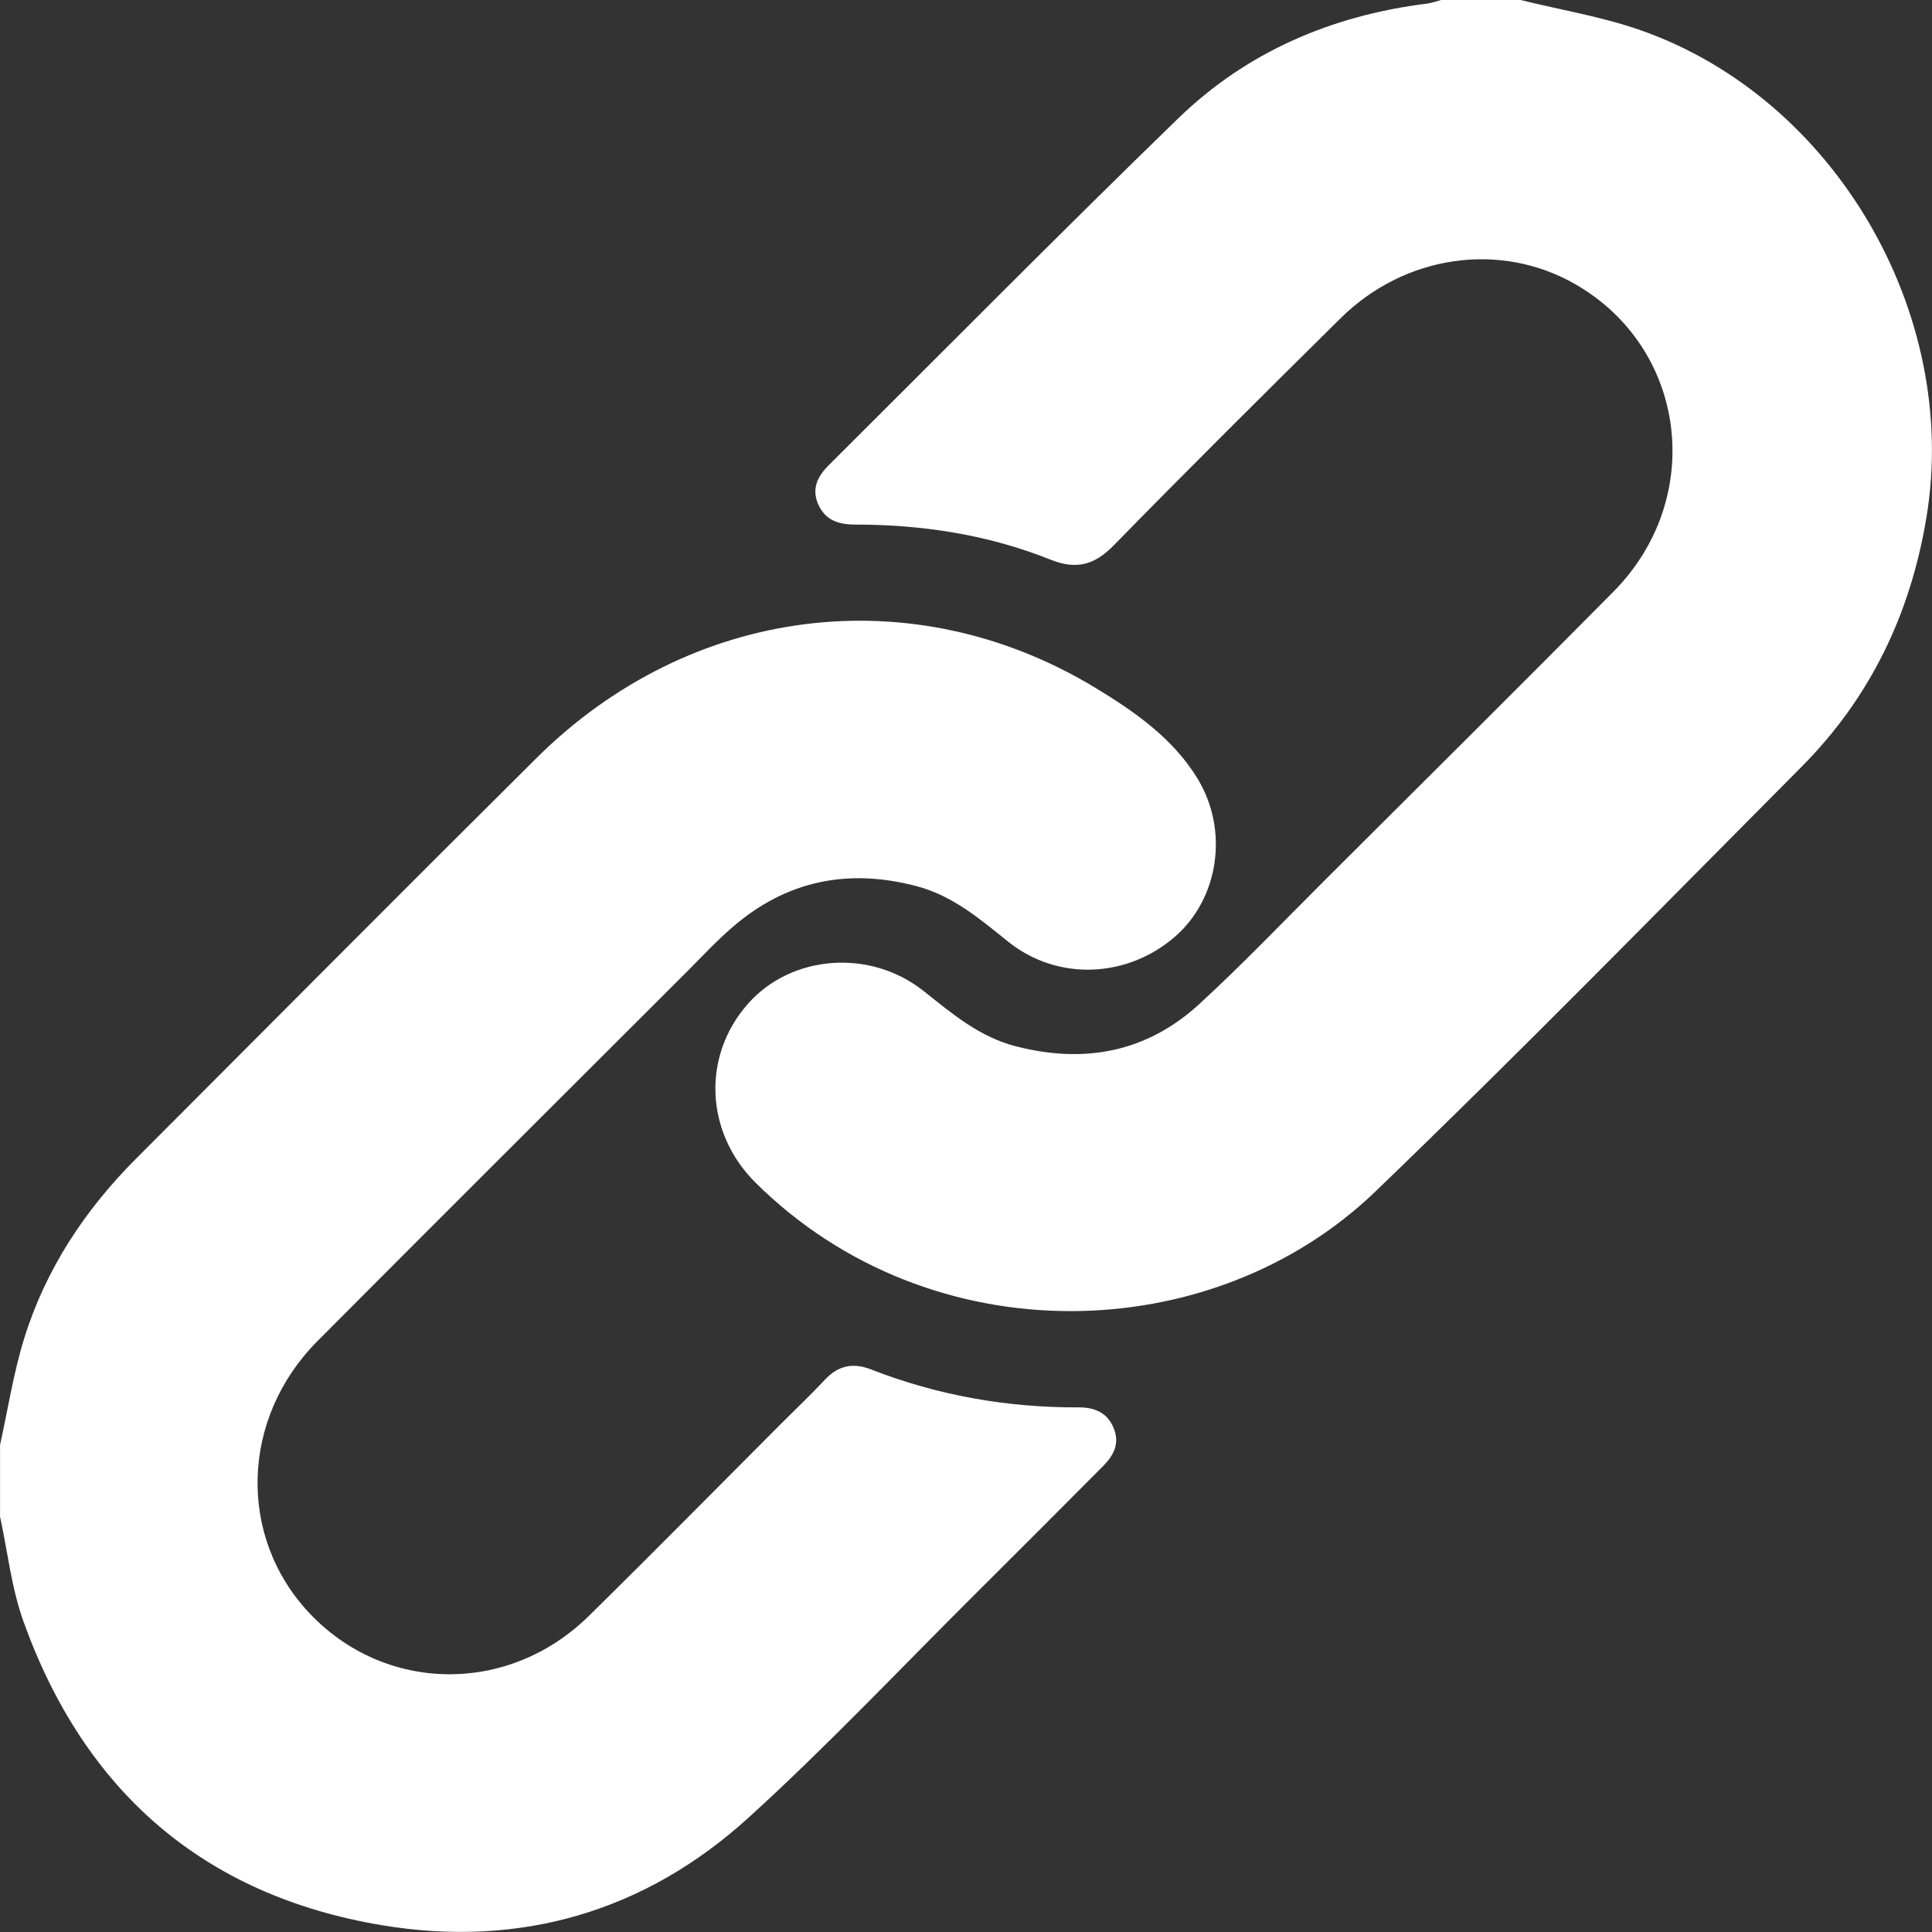
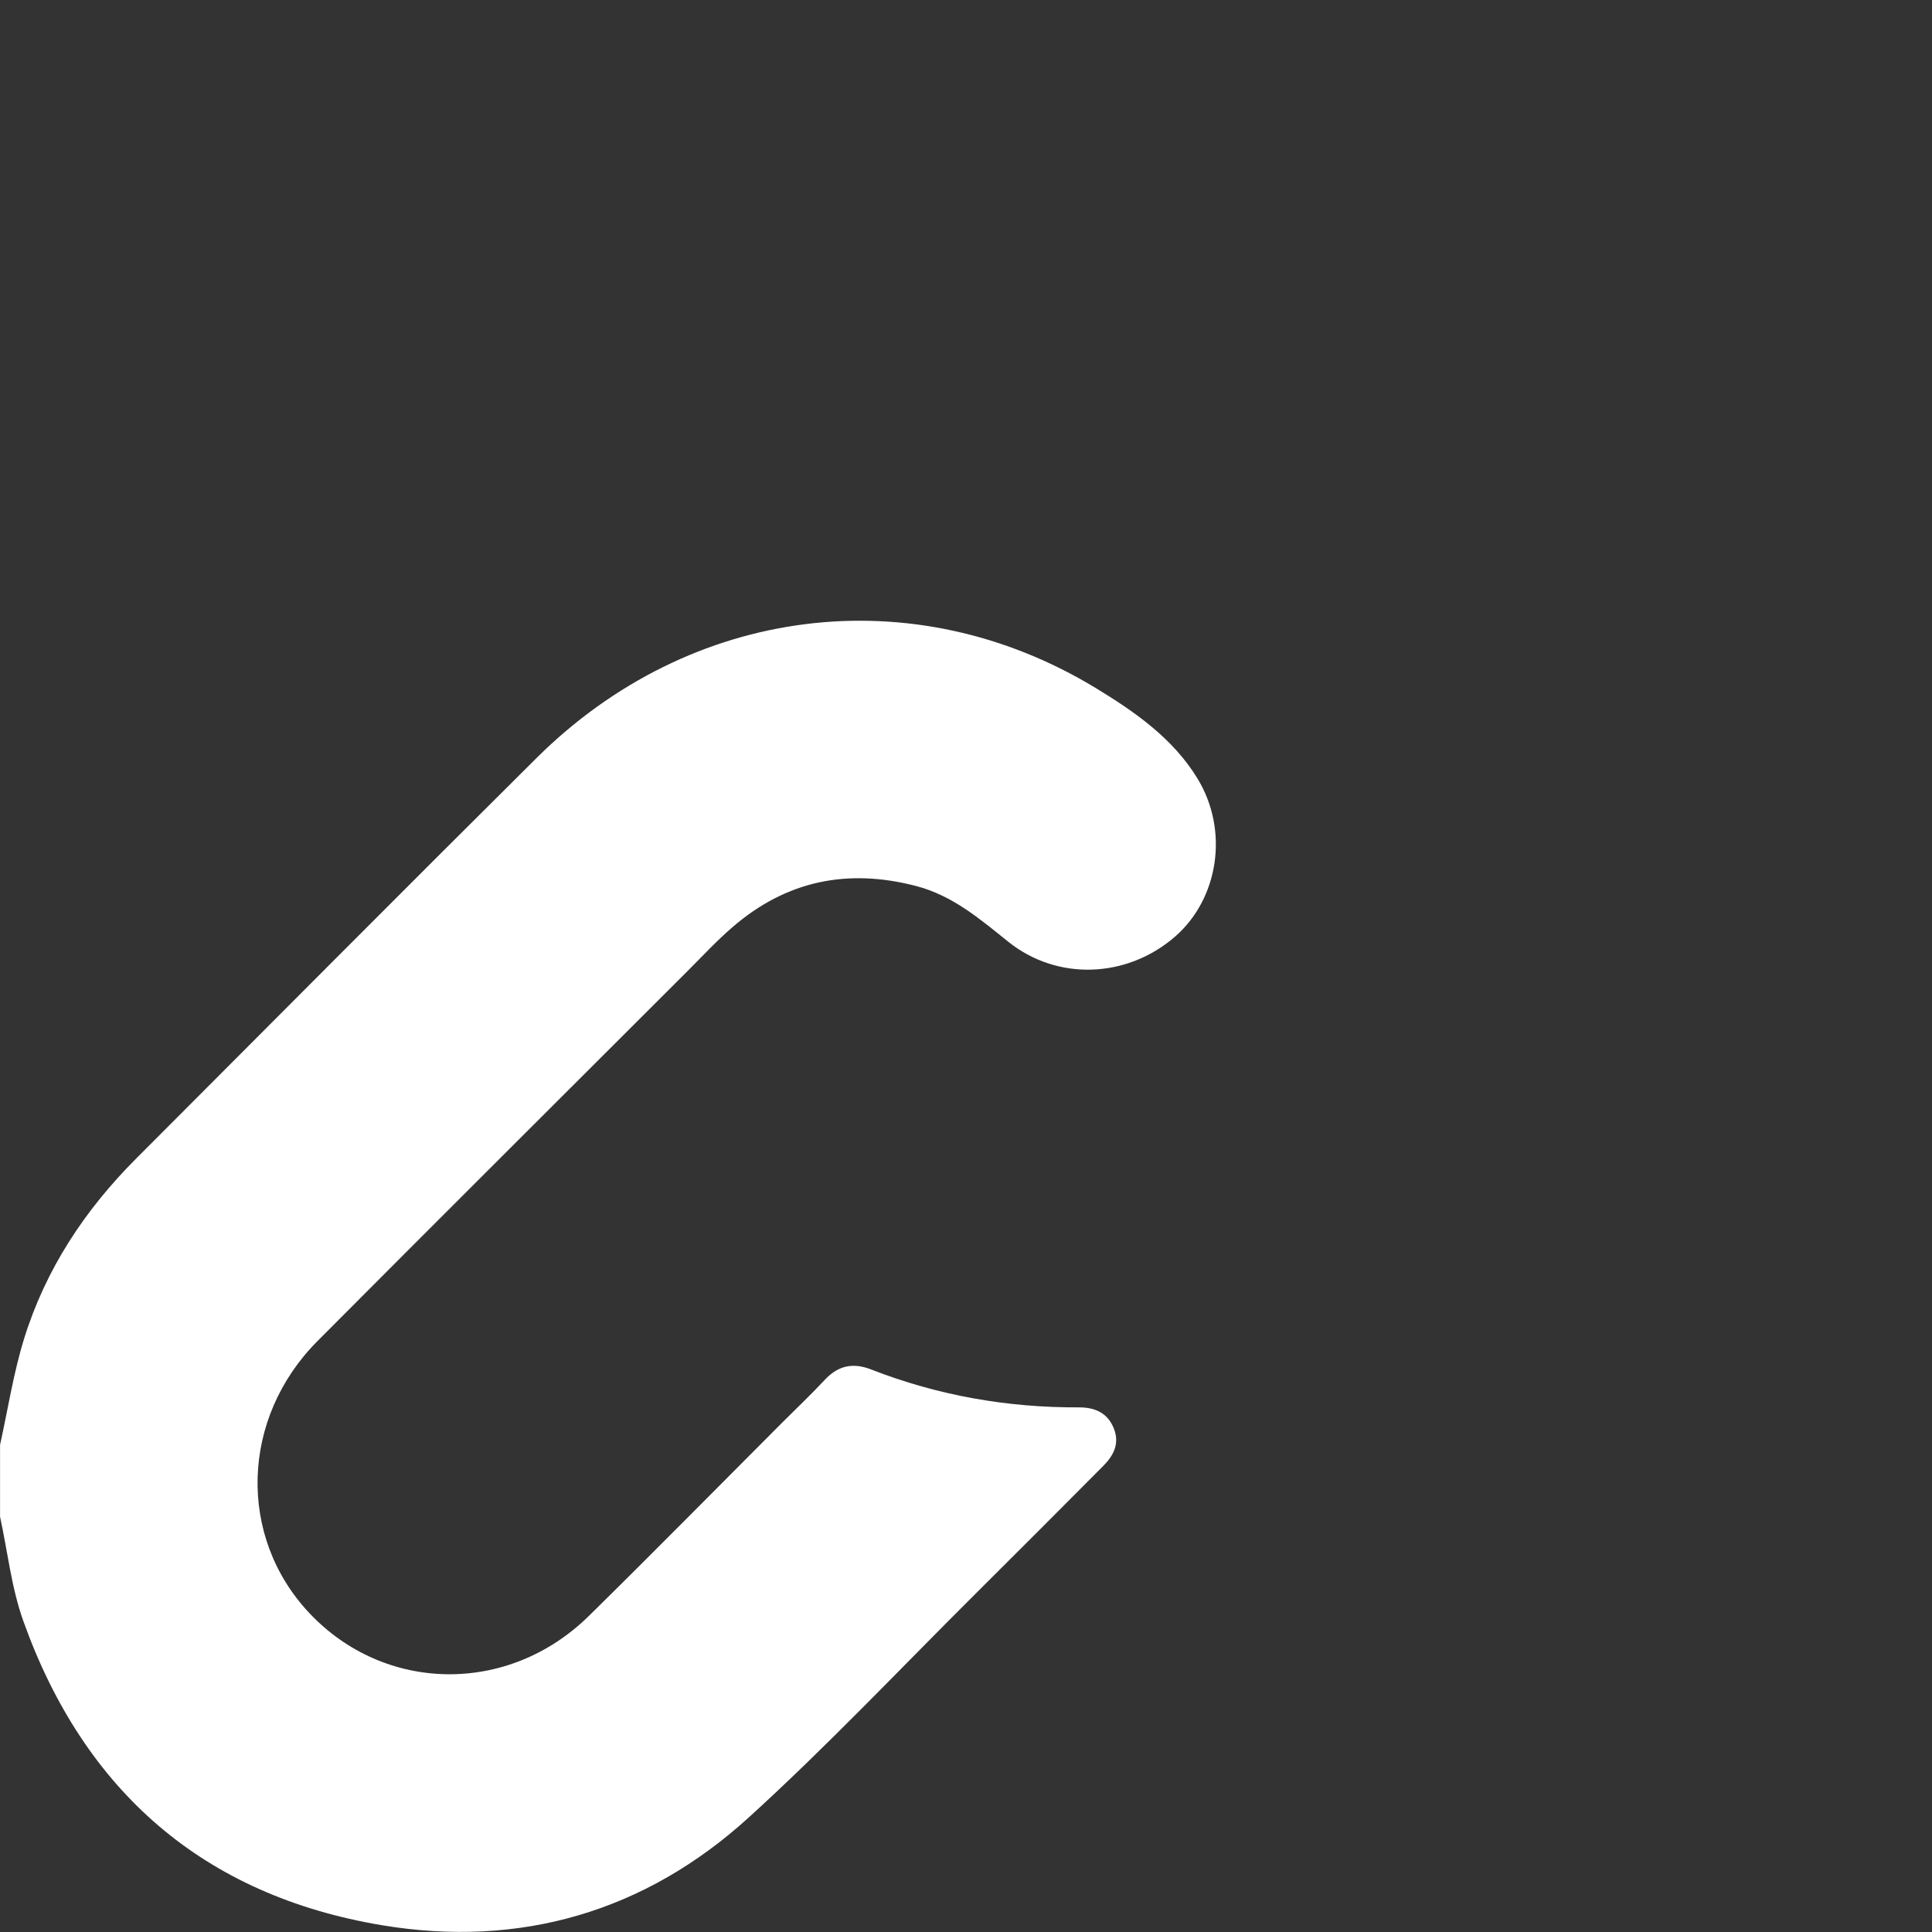
<svg xmlns="http://www.w3.org/2000/svg" width="35" height="35" viewBox="0 0 35 35" fill="none">
  <rect x="0" y="0" width="35" height="35" fill="#333333" stroke="none" />
  <g clip-path="url(#clip0_2_148)">
-     <path d="M27.546 1.60938e-06C28.271 0.179 29.017 0.301 29.719 0.547C33.238 1.778 35.507 5.678 34.901 9.362C34.614 11.114 33.884 12.638 32.634 13.894C30.072 16.471 27.532 19.07 24.914 21.588C21.958 24.431 16.859 24.57 13.688 21.426C12.774 20.519 12.713 19.134 13.547 18.188C14.332 17.296 15.76 17.18 16.733 17.954C17.251 18.366 17.748 18.789 18.415 18.958C19.654 19.273 20.774 19.06 21.72 18.195C22.5 17.48 23.232 16.712 23.982 15.964C25.732 14.218 27.487 12.478 29.227 10.721C30.91 9.022 30.561 6.301 28.528 5.143C27.173 4.37 25.448 4.616 24.285 5.766C22.909 7.127 21.534 8.492 20.18 9.876C19.828 10.236 19.502 10.327 19.03 10.138C17.897 9.685 16.707 9.503 15.49 9.503C15.193 9.503 14.95 9.427 14.822 9.134C14.698 8.849 14.815 8.625 15.014 8.427C17.121 6.331 19.21 4.215 21.344 2.145C22.59 0.936 24.128 0.281 25.851 0.065C25.939 0.054 26.025 0.021 26.111 -0.001C26.59 -0.001 27.068 -0.001 27.547 -0.001L27.546 1.60938e-06Z" fill="white" />
    <path d="M0 26.18C0.142 25.538 0.242 24.883 0.435 24.257C0.825 22.994 1.538 21.917 2.471 20.984C4.886 18.566 7.294 16.141 9.718 13.734C12.507 10.963 16.539 10.458 19.843 12.46C20.555 12.892 21.248 13.374 21.692 14.101C22.27 15.047 22.076 16.282 21.286 16.969C20.415 17.724 19.157 17.773 18.269 17.063C17.753 16.65 17.259 16.223 16.592 16.05C15.353 15.728 14.247 15.955 13.277 16.79C12.984 17.041 12.72 17.328 12.446 17.601C10.214 19.832 7.978 22.058 5.752 24.294C4.36 25.693 4.302 27.835 5.6 29.218C6.97 30.676 9.211 30.708 10.668 29.274C11.846 28.116 13.005 26.939 14.172 25.77C14.43 25.513 14.695 25.261 14.944 24.995C15.184 24.738 15.452 24.681 15.778 24.808C16.99 25.281 18.249 25.502 19.549 25.496C19.834 25.496 20.063 25.593 20.177 25.875C20.287 26.148 20.177 26.364 19.99 26.553C19.228 27.32 18.463 28.086 17.696 28.849C16.323 30.214 14.992 31.627 13.561 32.928C11.683 34.635 9.421 35.294 6.918 34.877C3.683 34.336 1.524 32.445 0.423 29.368C0.207 28.764 0.138 28.108 0.001 27.477V26.178L0 26.18Z" fill="white" />
  </g>
  <defs>
    <clipPath id="clip0_2_148">
      <rect width="35" height="35" fill="white" />
    </clipPath>
  </defs>
</svg>